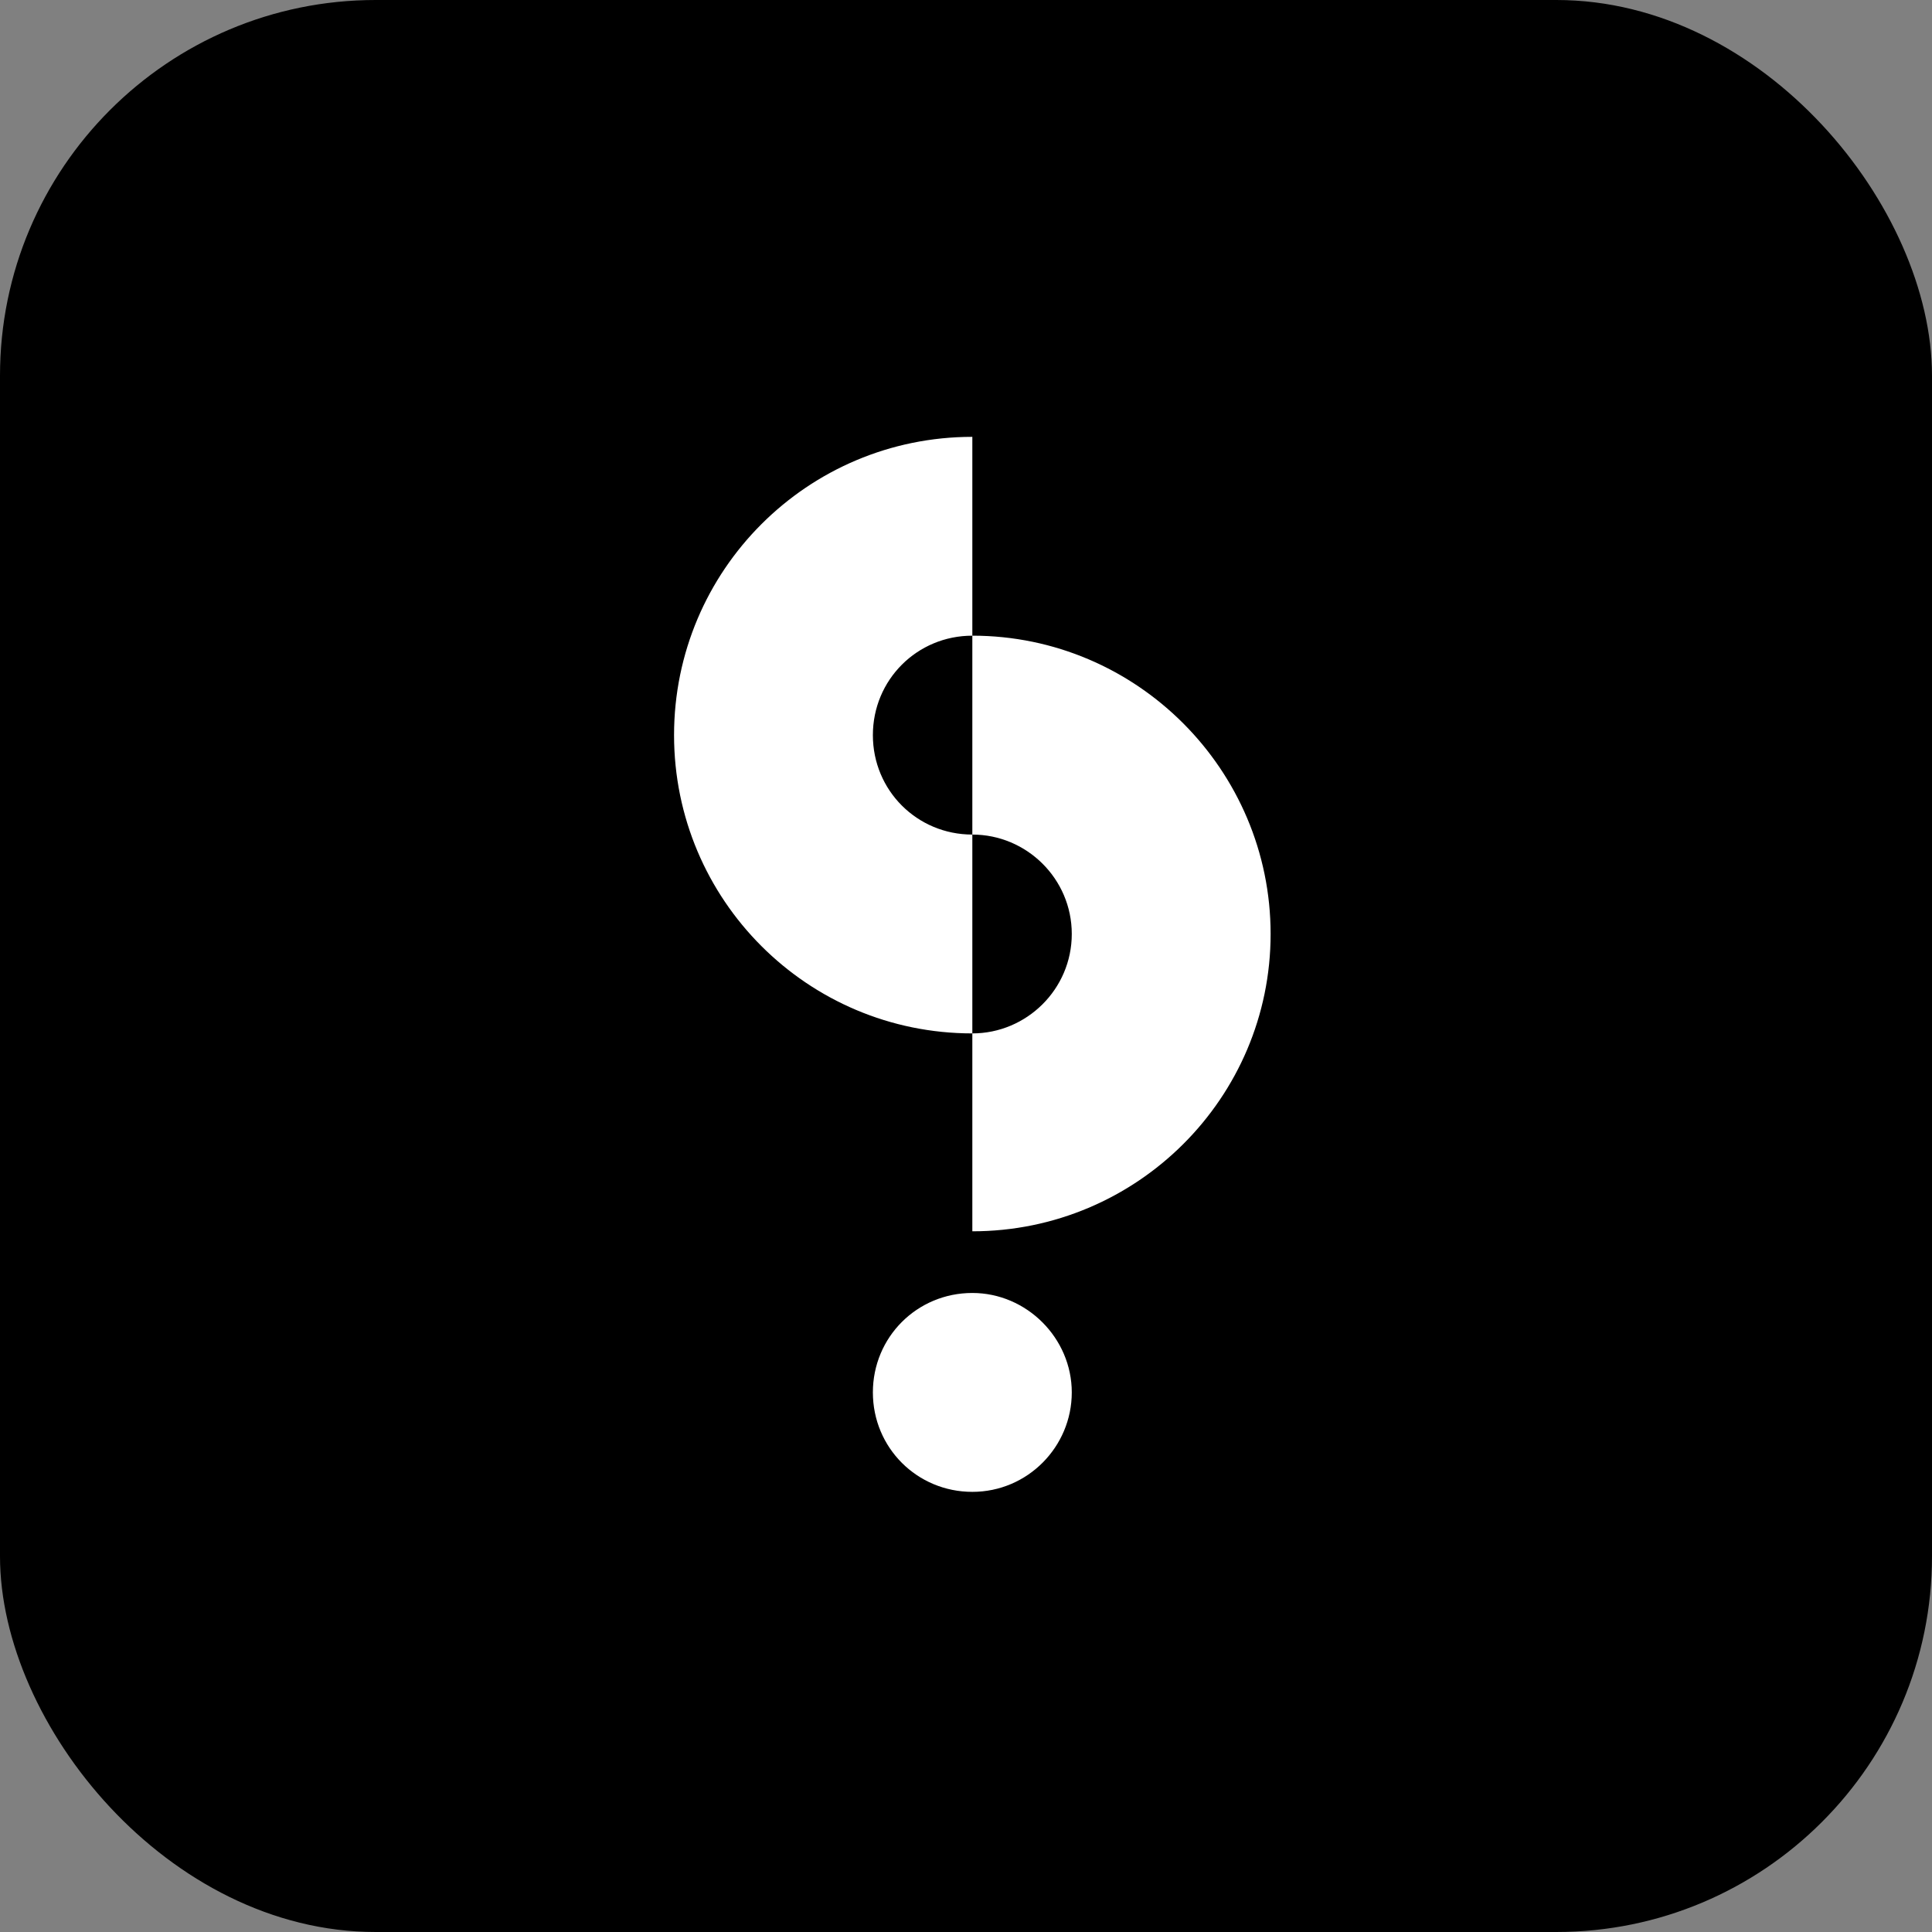
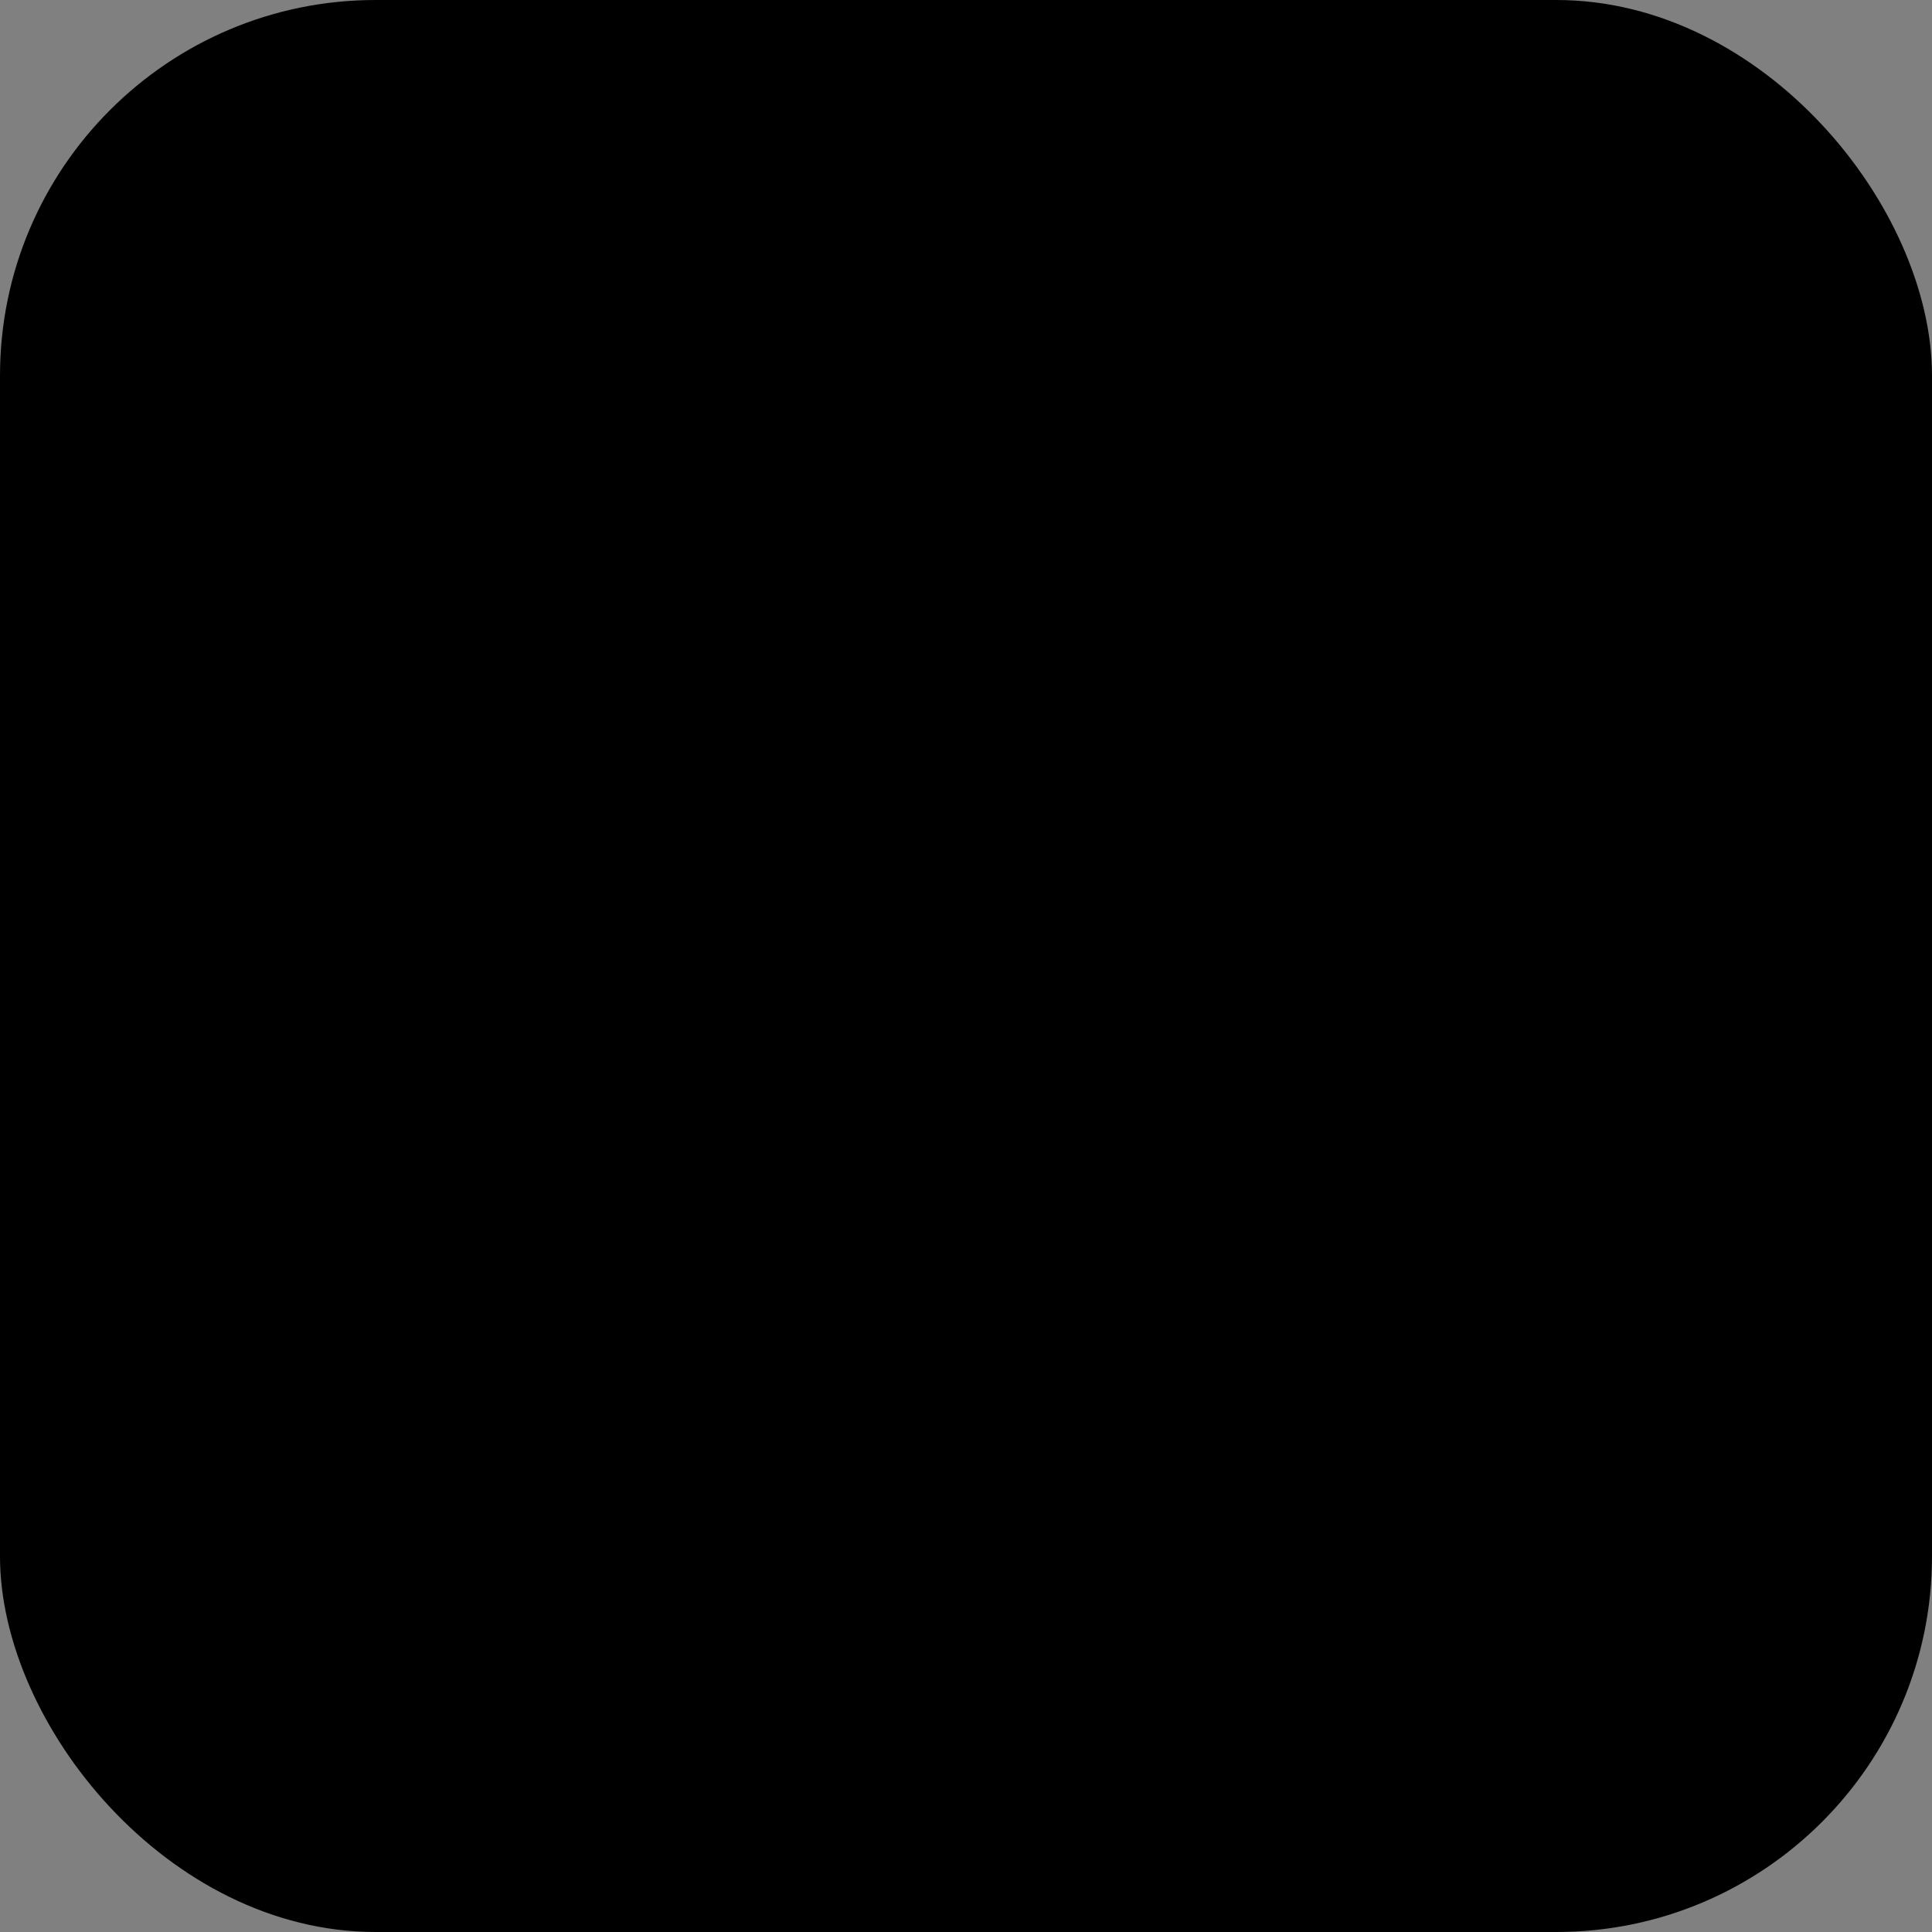
<svg xmlns="http://www.w3.org/2000/svg" viewBox="0 0 180 180">
  <rect x="0" y="0" width="180" height="180" fill="#808080" stroke="none" />
  <rect width="180" height="180" rx="35" ry="35" />
-   <path fill="#FFF" d="M90.59 59.225c-5.15 0-9.266 4.115-9.266 9.265s4.116 9.265 9.266 9.265V96.28c-15.352 0-27.79-12.438-27.79-27.79S75.239 40.7 90.59 40.7zm0 18.53c5.057 0 9.265 4.115 9.265 9.26s-4.208 9.265-9.265 9.265v18.438c15.351 0 27.79-12.439 27.79-27.703s-12.439-27.79-27.79-27.79V77.75Zm0 42.708c-5.15 0-9.266 4.115-9.266 9.265s4.116 9.265 9.266 9.265 9.265-4.202 9.265-9.265-4.208-9.265-9.265-9.265" />
</svg>